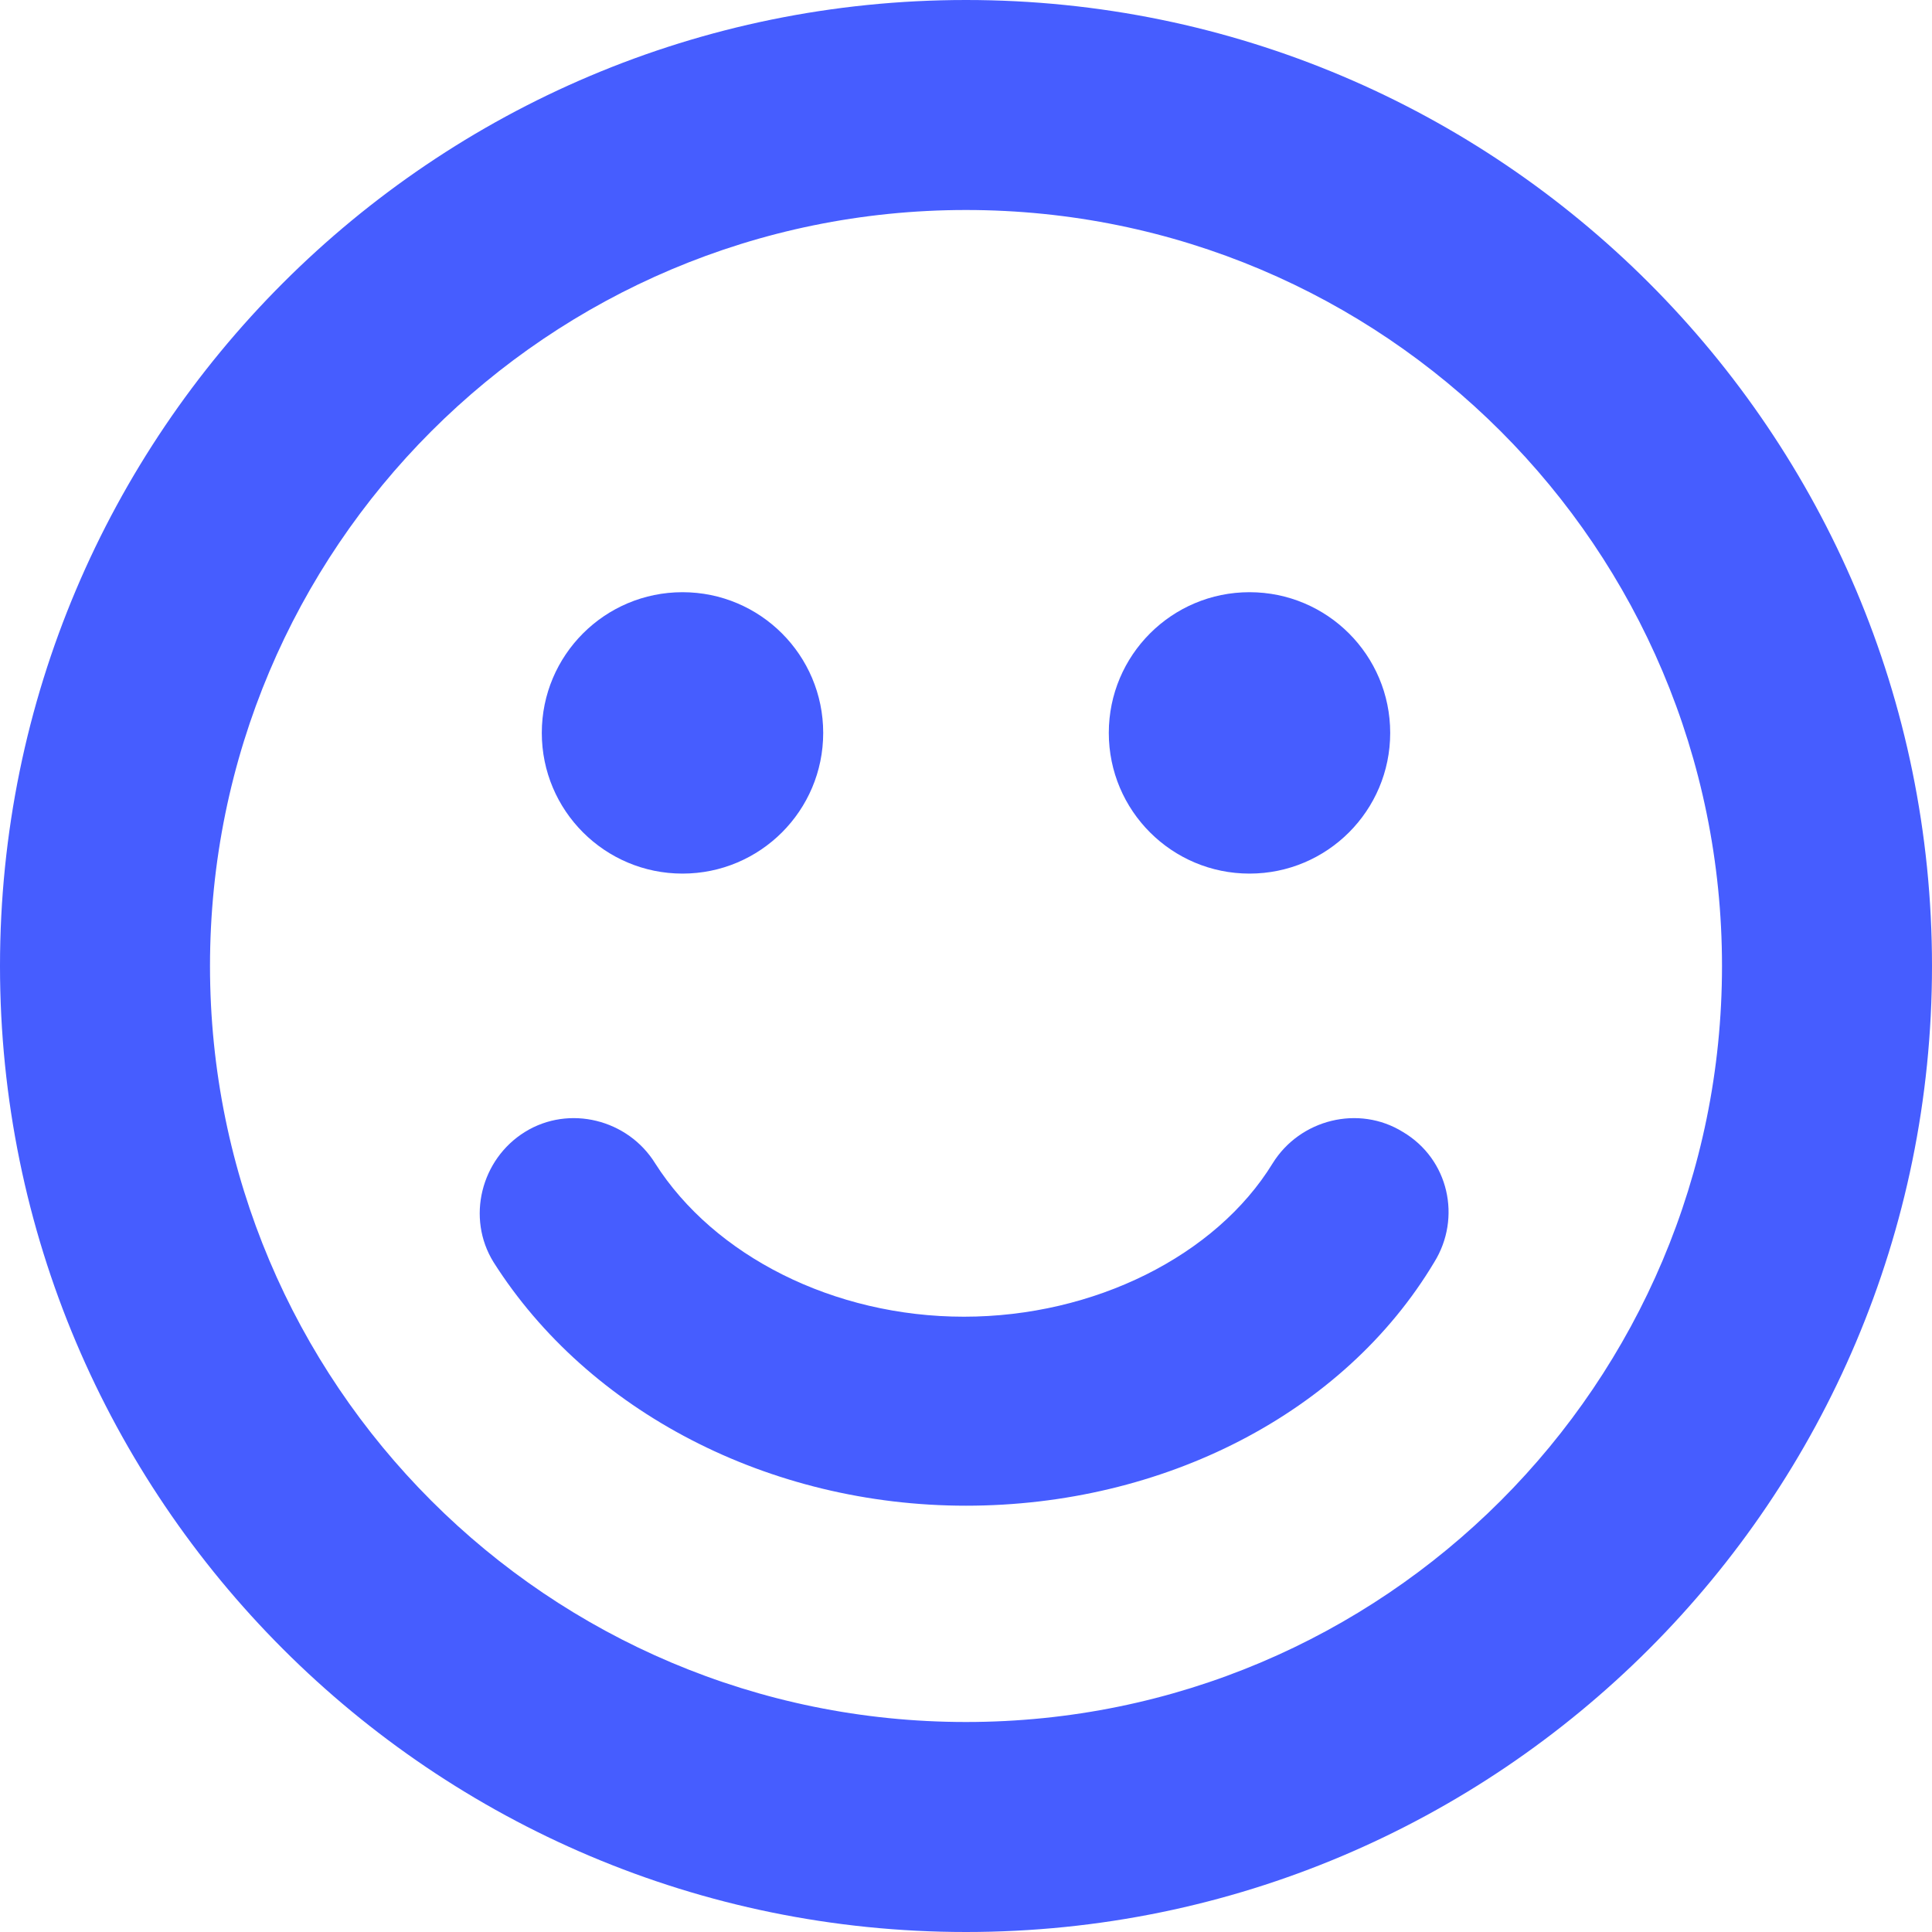
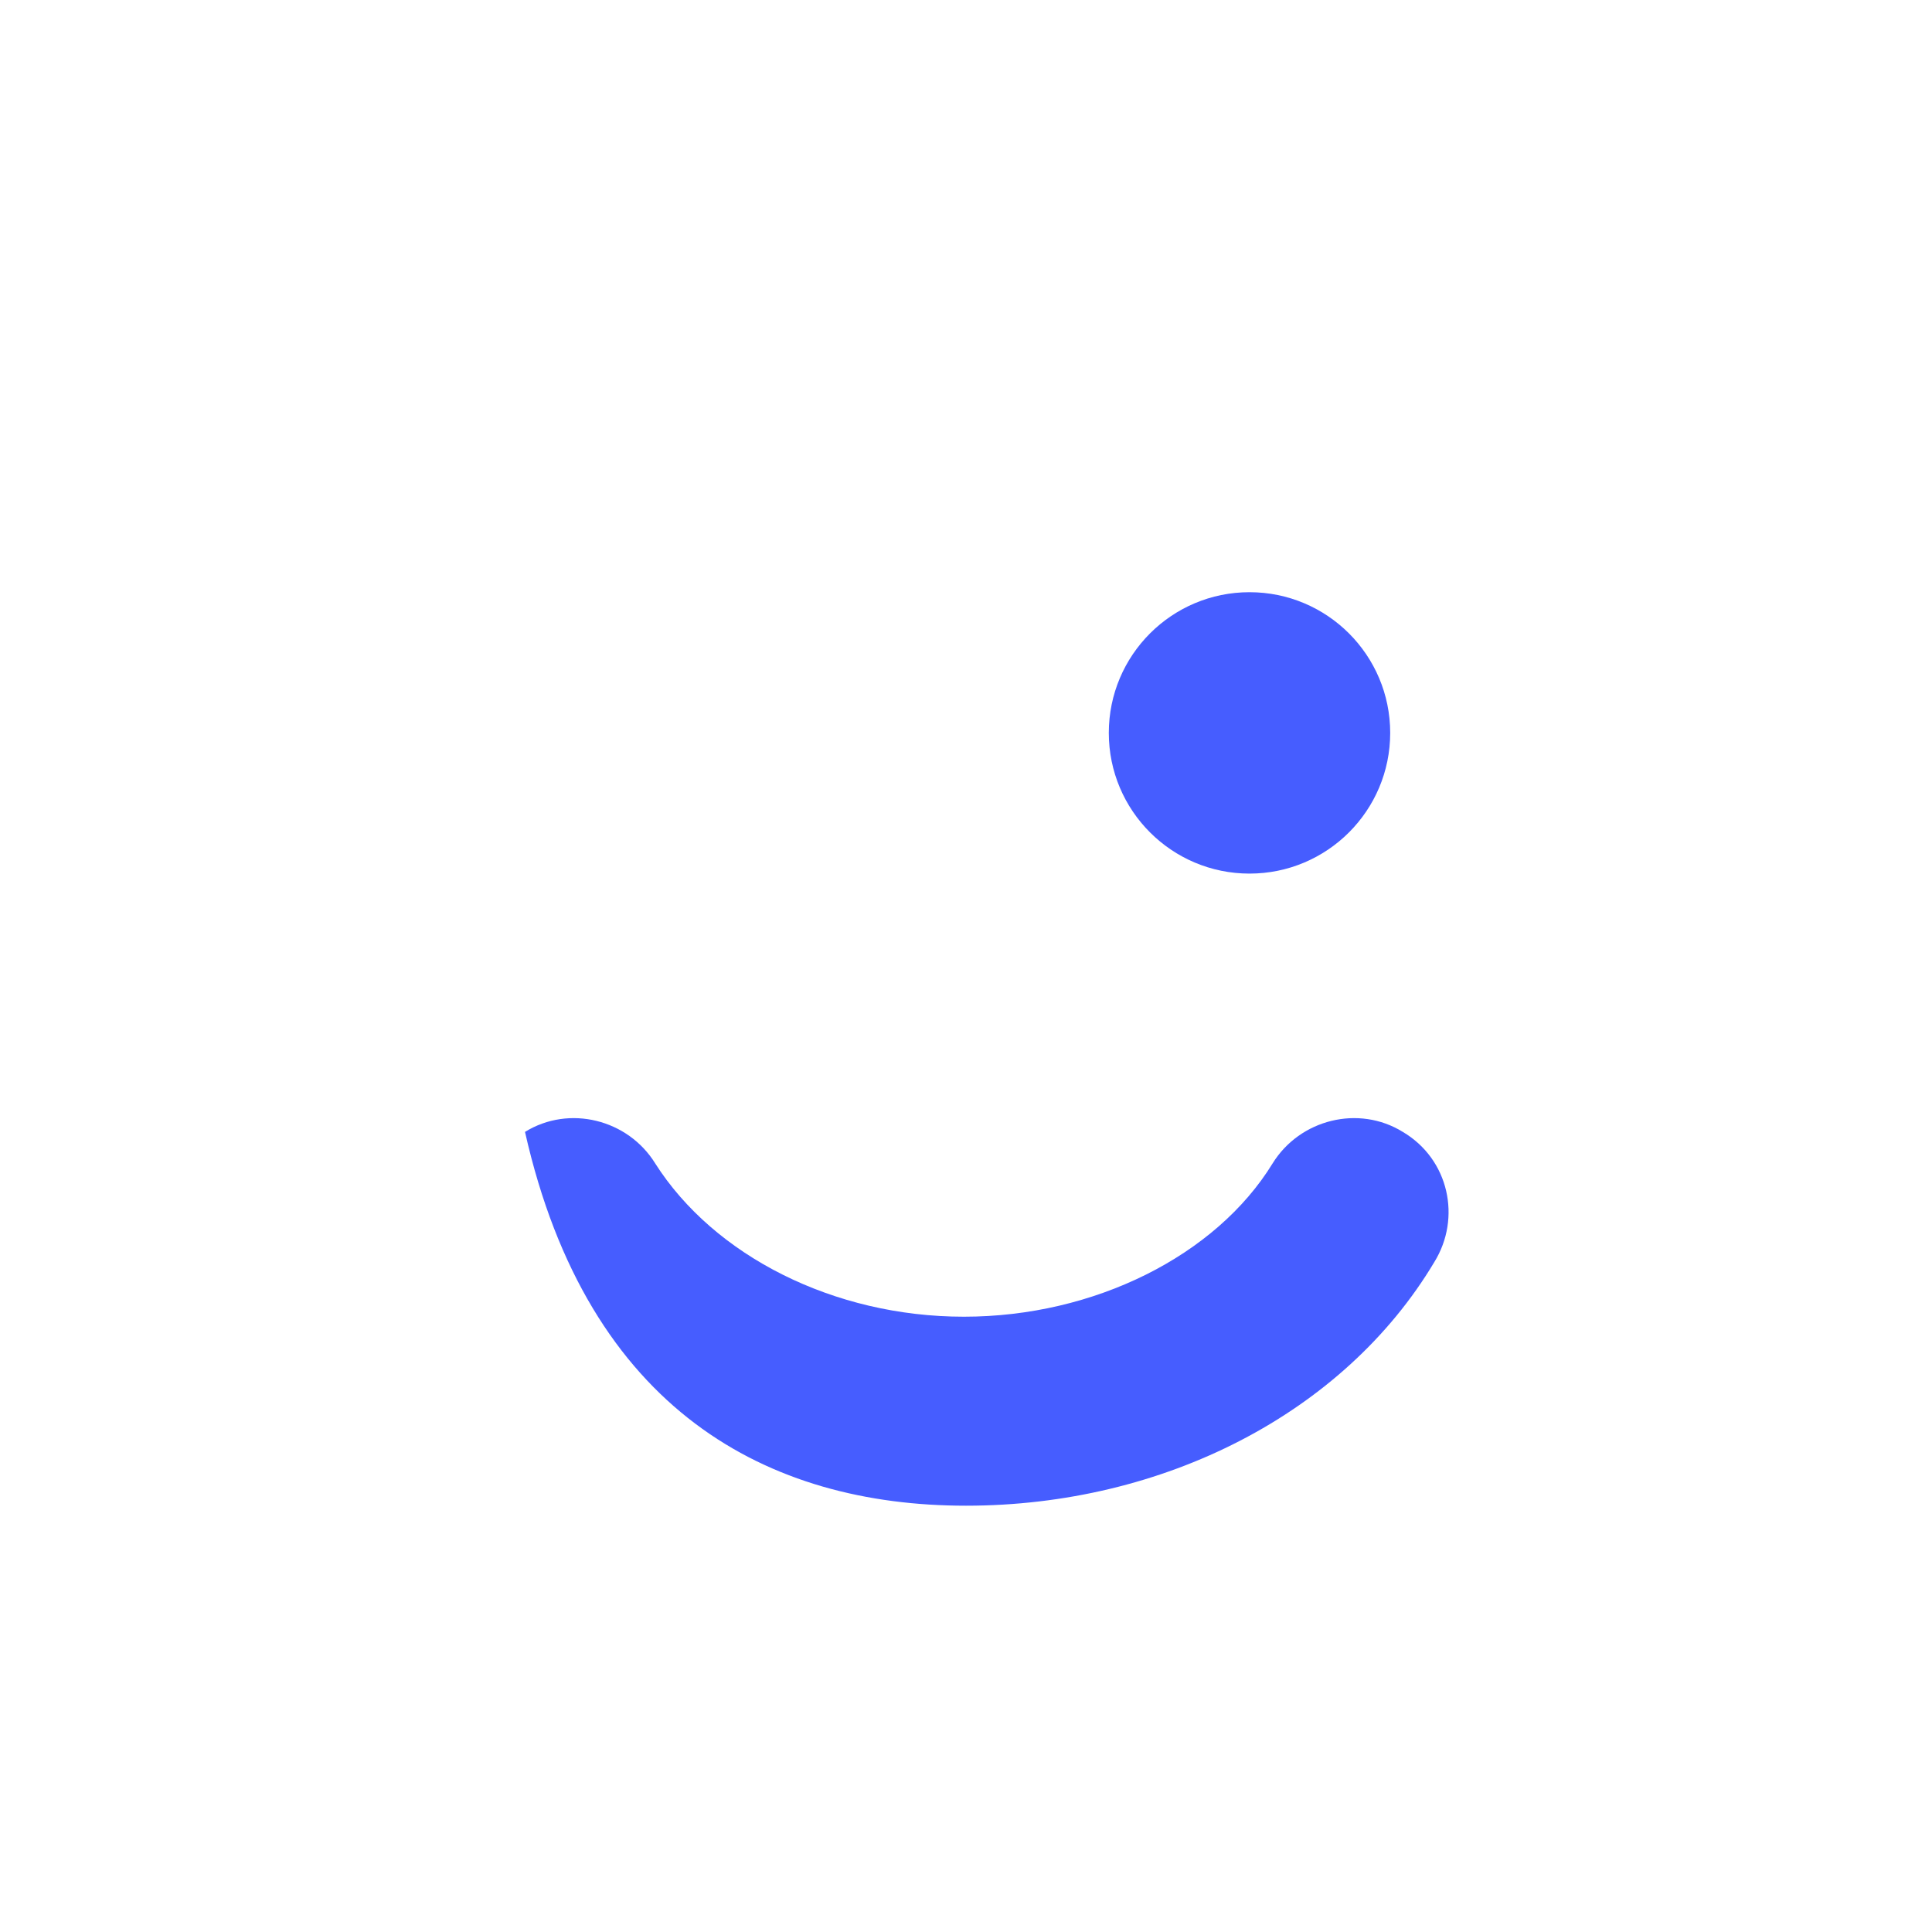
<svg xmlns="http://www.w3.org/2000/svg" version="1.1" id="Calque_1" x="0px" y="0px" viewBox="0 0 92 92" style="enable-background:new 0 0 92 92;" xml:space="preserve">
  <style type="text/css">
	.st0{fill:#465DFF;}
</style>
  <g>
-     <path class="st0" d="M46,0C20.6,0,0,20.6,0,46c0,25.4,20.6,46,46,46c25.4,0,46-20.6,46-46C92,20.6,71.4,0,46,0z M46,82   c-19.9,0-36-16.1-36-36c0-19.9,16.1-36,36-36c19.9,0,36,16.1,36,36C82,65.9,65.9,82,46,82z" />
-     <circle class="st0" cx="32.5" cy="34.9" r="6.7" />
    <circle class="st0" cx="59.5" cy="34.9" r="6.7" />
-     <path class="st0" d="M66.8,53.9c-2.1-1.3-4.9-0.6-6.2,1.5c-2.7,4.4-8.5,7.3-14.7,7.3s-11.9-2.9-14.7-7.3c-1.3-2.1-4.1-2.8-6.2-1.5   c-2.1,1.3-2.8,4.1-1.5,6.2C28,67.2,36.6,71.7,46,71.7s18-4.4,22.3-11.6C69.6,58,69,55.2,66.8,53.9z" />
+     <path class="st0" d="M66.8,53.9c-2.1-1.3-4.9-0.6-6.2,1.5c-2.7,4.4-8.5,7.3-14.7,7.3s-11.9-2.9-14.7-7.3c-1.3-2.1-4.1-2.8-6.2-1.5   C28,67.2,36.6,71.7,46,71.7s18-4.4,22.3-11.6C69.6,58,69,55.2,66.8,53.9z" />
  </g>
</svg>